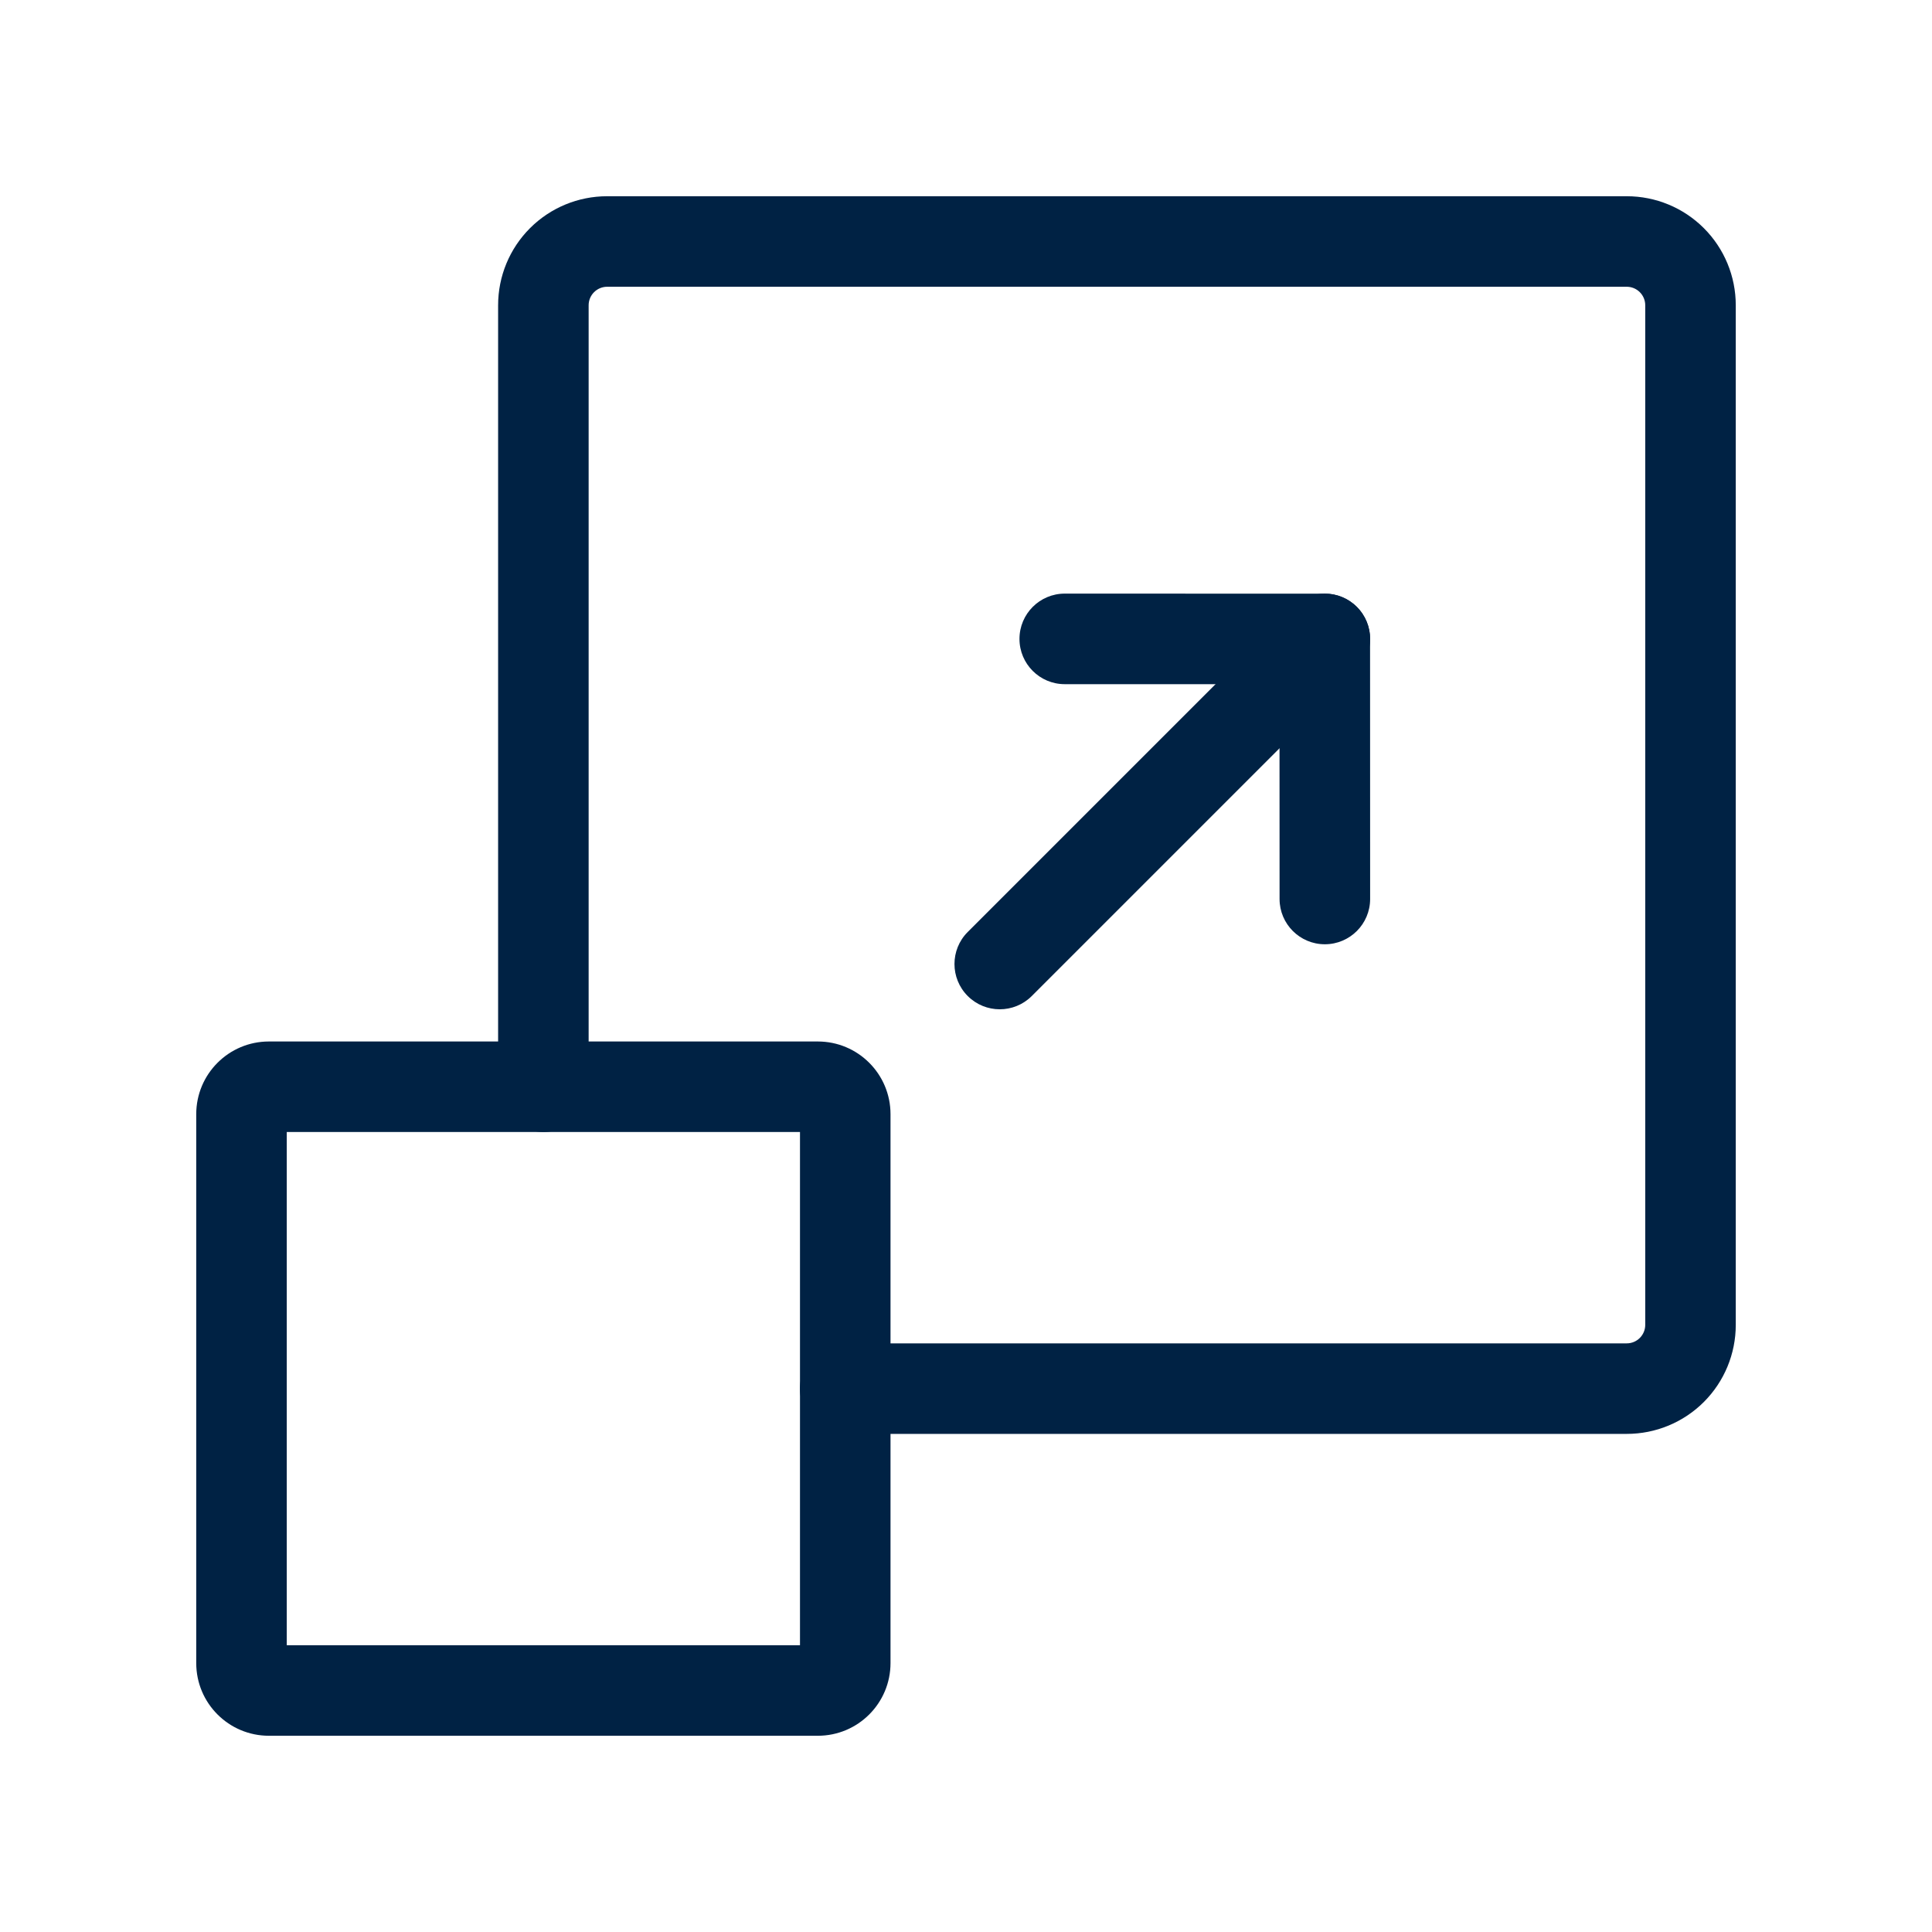
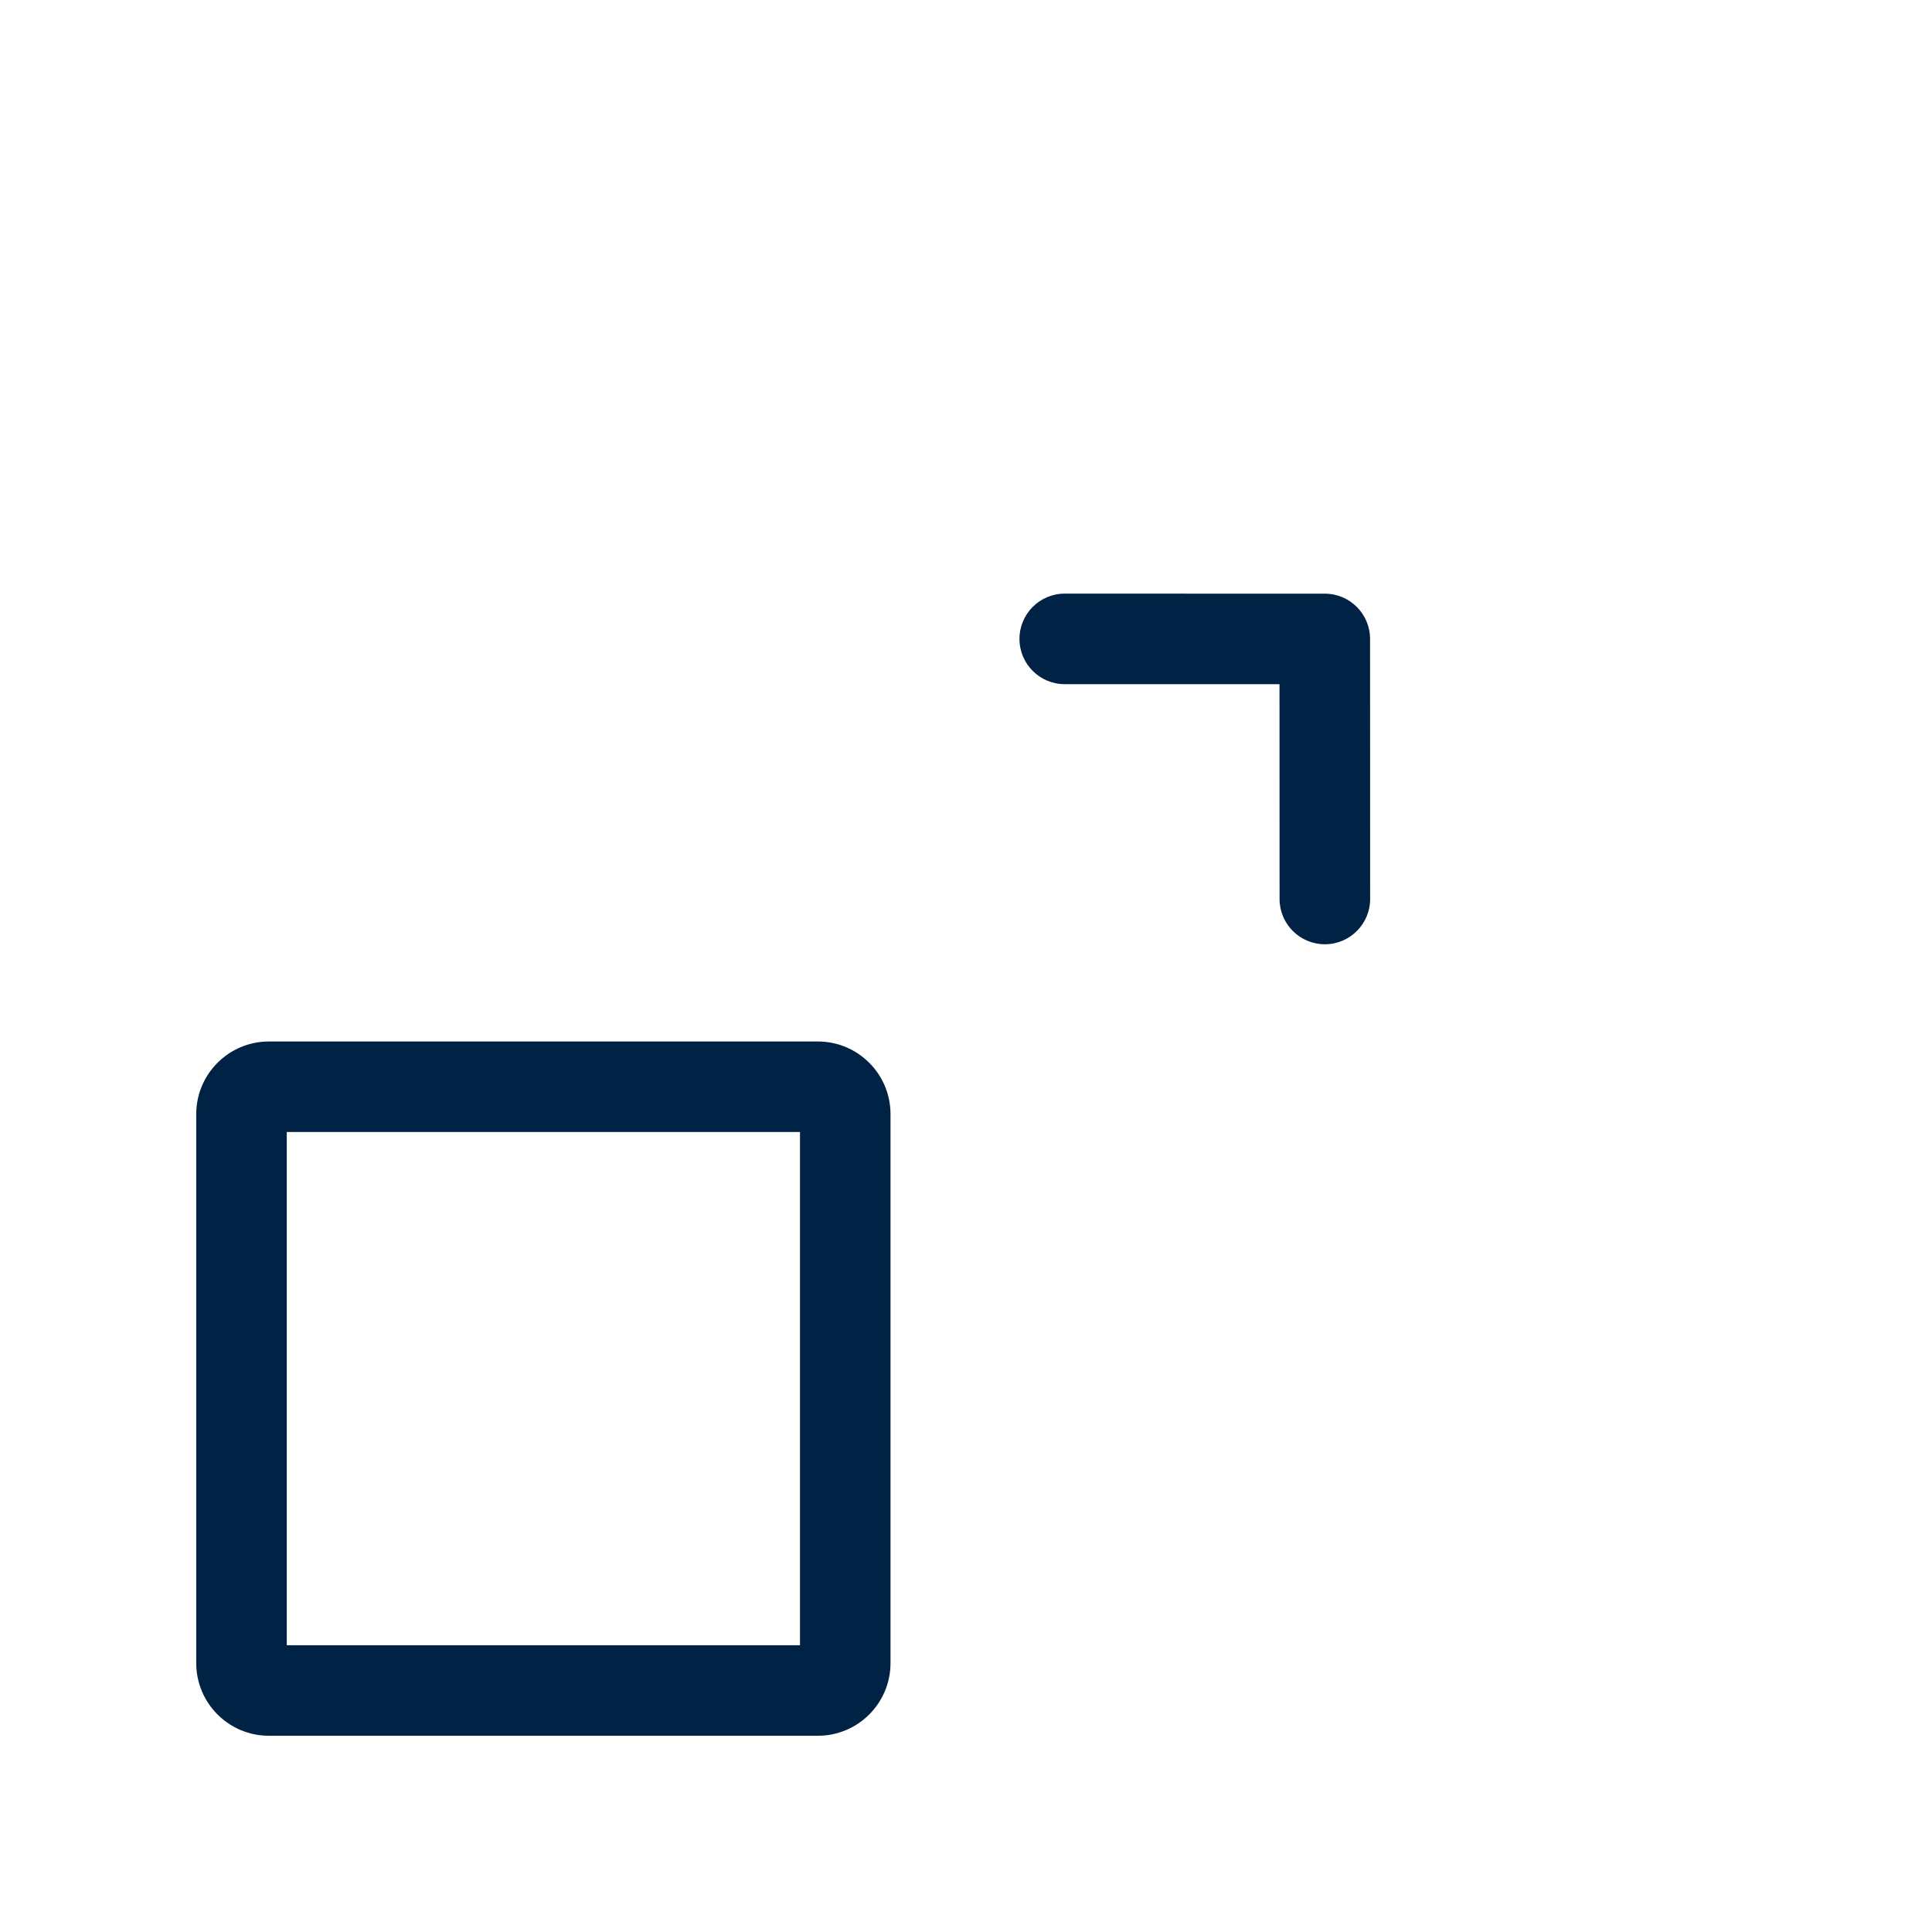
<svg xmlns="http://www.w3.org/2000/svg" width="56" height="56" viewBox="0 0 56 56" fill="none">
  <path fill-rule="evenodd" clip-rule="evenodd" d="M29.55 18.519C29.55 17.794 30.138 17.206 30.863 17.206L38.4 17.208C39.125 17.208 39.712 17.795 39.712 18.52L39.714 26.057C39.714 26.782 39.126 27.37 38.401 27.37C37.676 27.37 37.089 26.782 37.089 26.058L37.087 19.832L30.862 19.831C30.137 19.831 29.55 19.244 29.55 18.519Z" fill="#002244" />
-   <path fill-rule="evenodd" clip-rule="evenodd" d="M39.33 17.591C39.842 18.104 39.842 18.934 39.33 19.447L29.907 28.87C29.394 29.383 28.563 29.383 28.05 28.87C27.538 28.358 27.538 27.526 28.05 27.014L37.473 17.591C37.986 17.078 38.817 17.078 39.33 17.591Z" fill="#002244" />
-   <path fill-rule="evenodd" clip-rule="evenodd" d="M15.363 6.613C15.956 6.02 16.759 5.688 17.597 5.688H47.153C47.991 5.688 48.794 6.02 49.387 6.613C49.98 7.206 50.312 8.009 50.312 8.847V38.403C50.312 39.241 49.98 40.044 49.387 40.637C48.794 41.23 47.991 41.562 47.153 41.562H24.5C23.775 41.562 23.188 40.975 23.188 40.25C23.188 39.525 23.775 38.938 24.5 38.938H47.153C47.295 38.938 47.431 38.881 47.531 38.781C47.631 38.681 47.688 38.545 47.688 38.403V8.847C47.688 8.705 47.631 8.569 47.531 8.469C47.431 8.369 47.295 8.312 47.153 8.312H17.597C17.455 8.312 17.319 8.369 17.219 8.469C17.119 8.569 17.062 8.705 17.062 8.847V31.5C17.062 32.225 16.475 32.812 15.75 32.812C15.025 32.812 14.438 32.225 14.438 31.5V8.847C14.438 8.009 14.77 7.206 15.363 6.613Z" fill="#002244" />
  <path fill-rule="evenodd" clip-rule="evenodd" d="M8.312 32.812V47.688H23.188V32.812H8.312ZM5.688 32.295C5.688 31.131 6.631 30.188 7.795 30.188H23.704C24.869 30.188 25.812 31.131 25.812 32.295V48.205C25.812 49.369 24.869 50.312 23.704 50.312H7.795C6.631 50.312 5.688 49.369 5.688 48.205V32.295Z" fill="#002244" />
</svg>